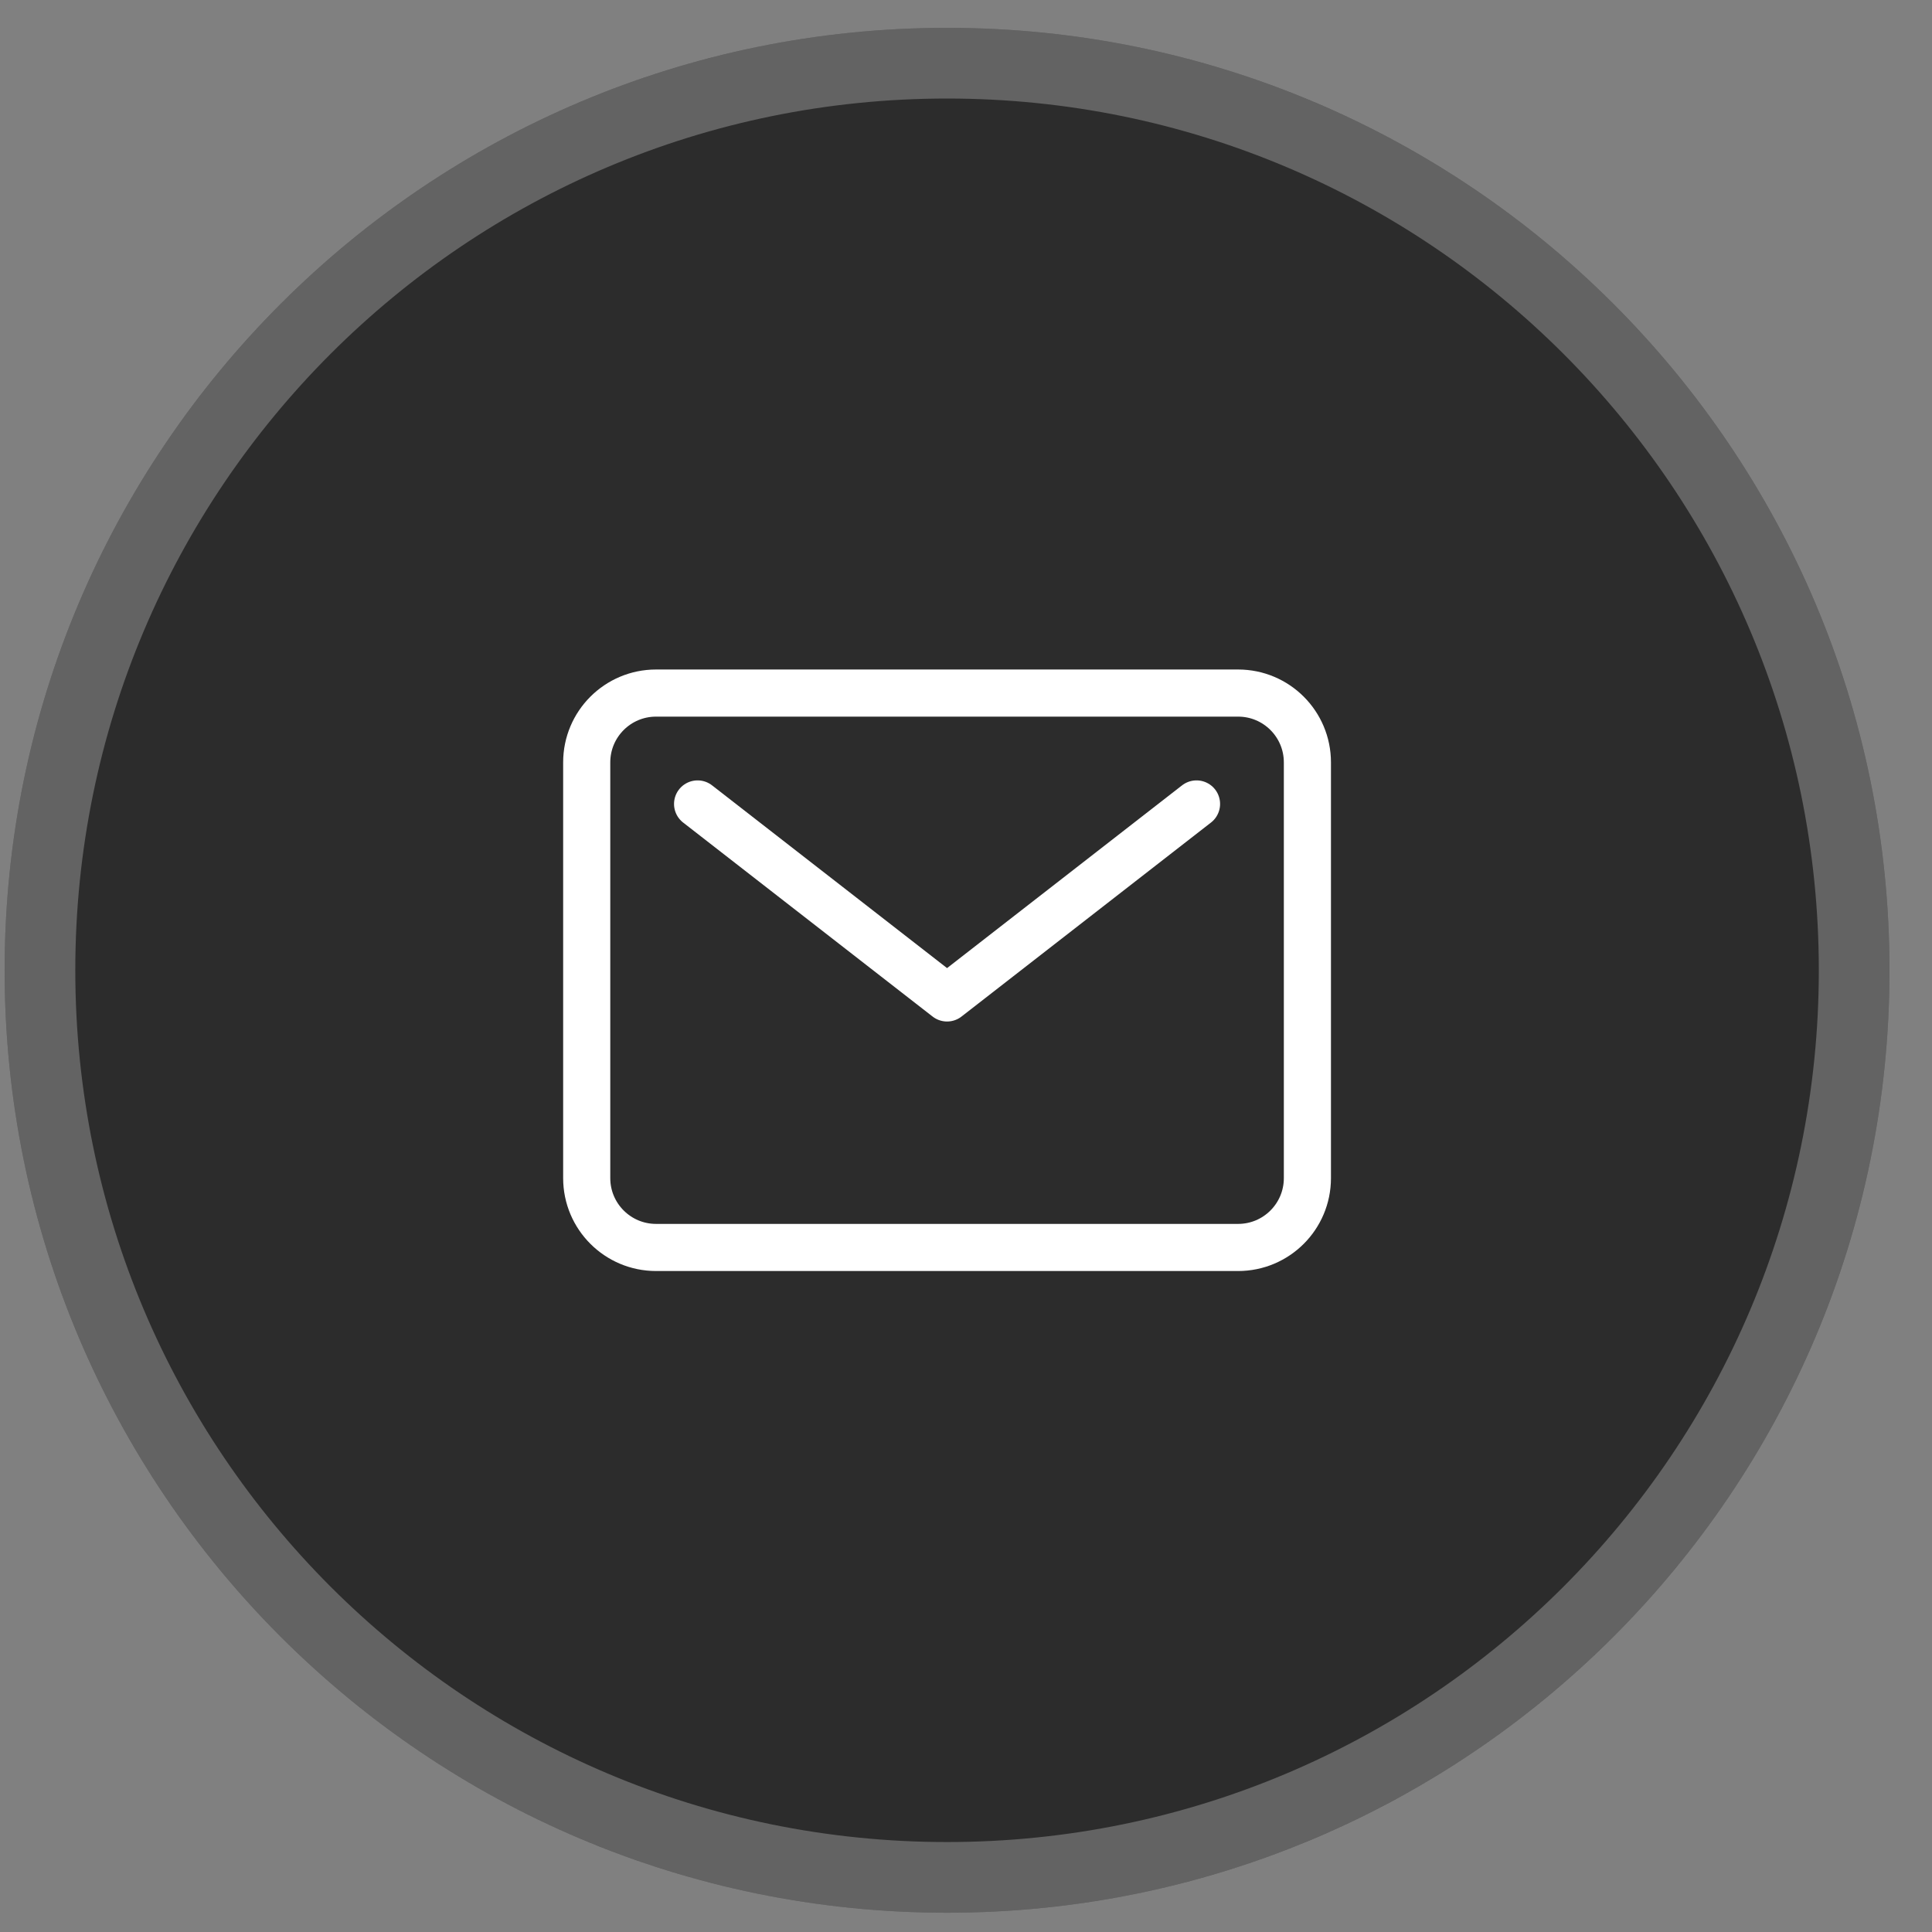
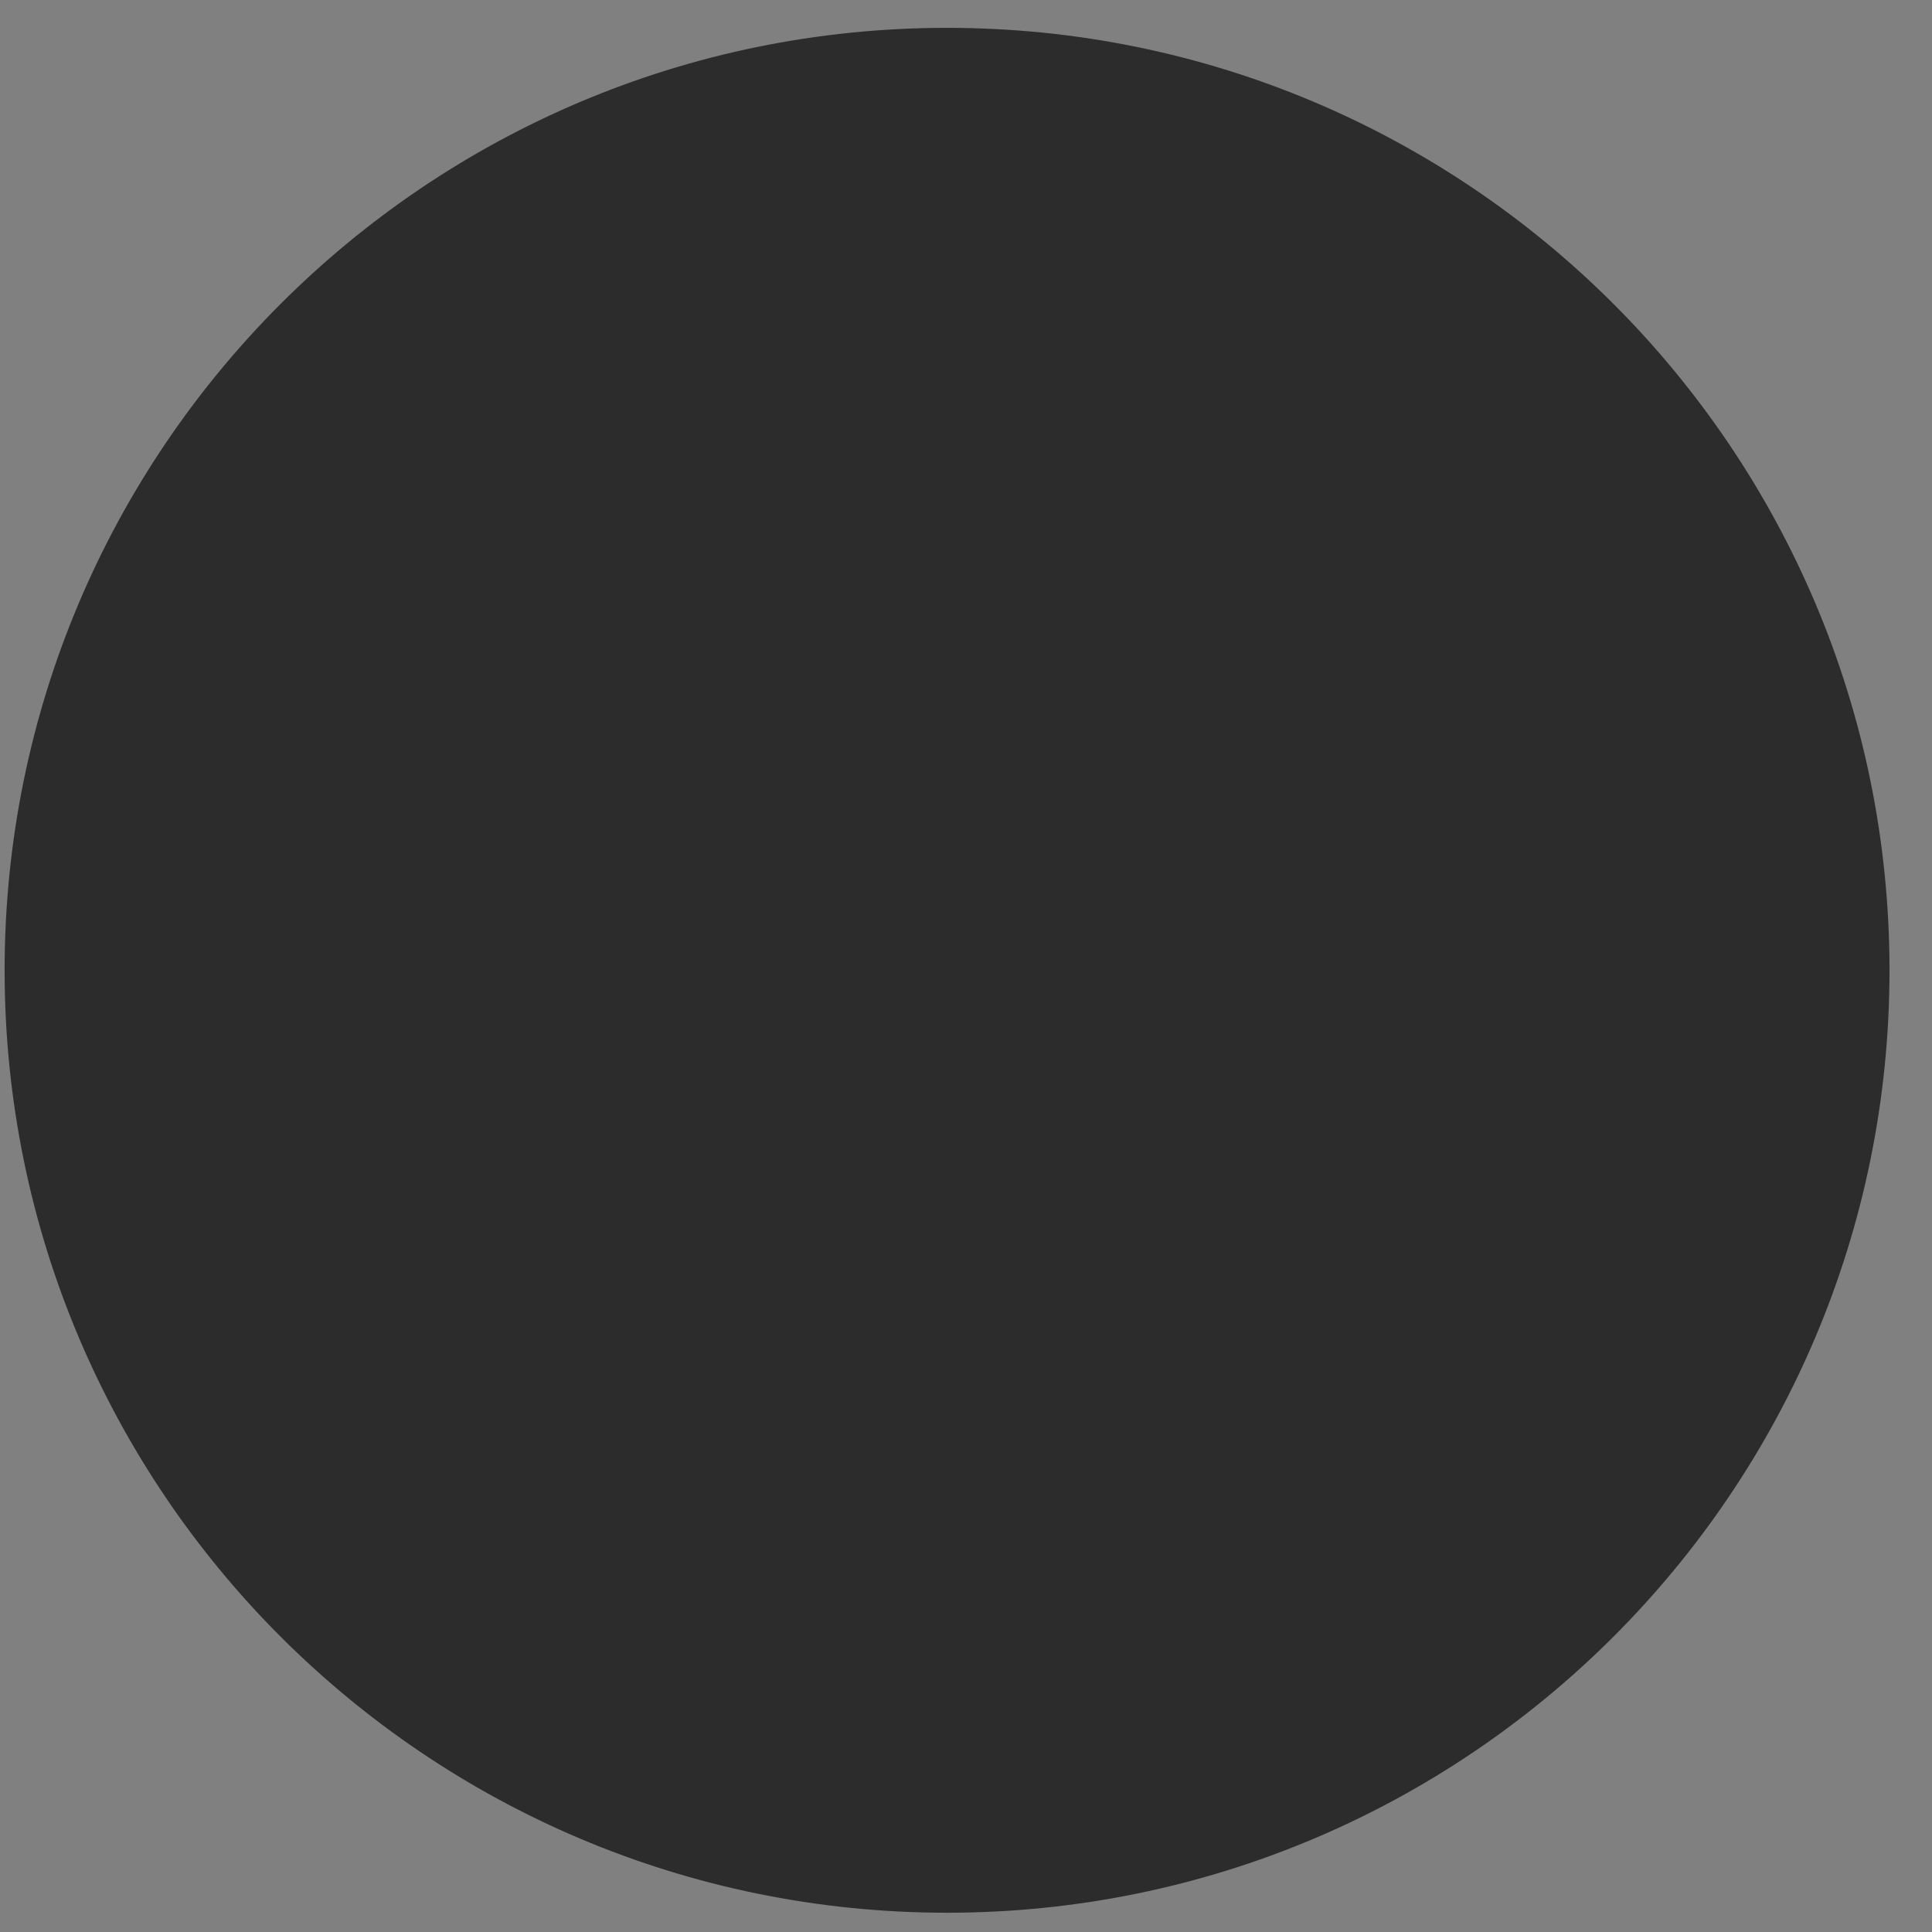
<svg xmlns="http://www.w3.org/2000/svg" width="41" height="41" viewBox="0 0 41 41" fill="none">
  <rect x="0" y="0" width="41" height="41" fill="#808080" stroke="none" />
  <path d="M40.098 20.591C40.098 31.637 31.143 40.591 20.098 40.591C9.052 40.591 0.098 31.637 0.098 20.591C0.098 9.545 9.052 0.591 20.098 0.591C31.143 0.591 40.098 9.545 40.098 20.591Z" fill="#2C2C2C" />
-   <path d="M39.348 20.591C39.348 31.222 30.729 39.841 20.098 39.841C9.466 39.841 0.848 31.222 0.848 20.591C0.848 9.959 9.466 1.341 20.098 1.341C30.729 1.341 39.348 9.959 39.348 20.591Z" stroke="white" stroke-opacity="0.26" stroke-width="1.5" />
-   <path d="M26.275 14.708H13.922C13.11 14.708 12.451 15.366 12.451 16.179V25.002C12.451 25.814 13.11 26.473 13.922 26.473H26.275C27.087 26.473 27.745 25.814 27.745 25.002V16.179C27.745 15.366 27.087 14.708 26.275 14.708Z" stroke="white" stroke-linecap="round" stroke-linejoin="round" />
-   <path d="M14.804 17.061L20.098 21.178L25.392 17.061" stroke="white" stroke-linecap="round" stroke-linejoin="round" />
</svg>